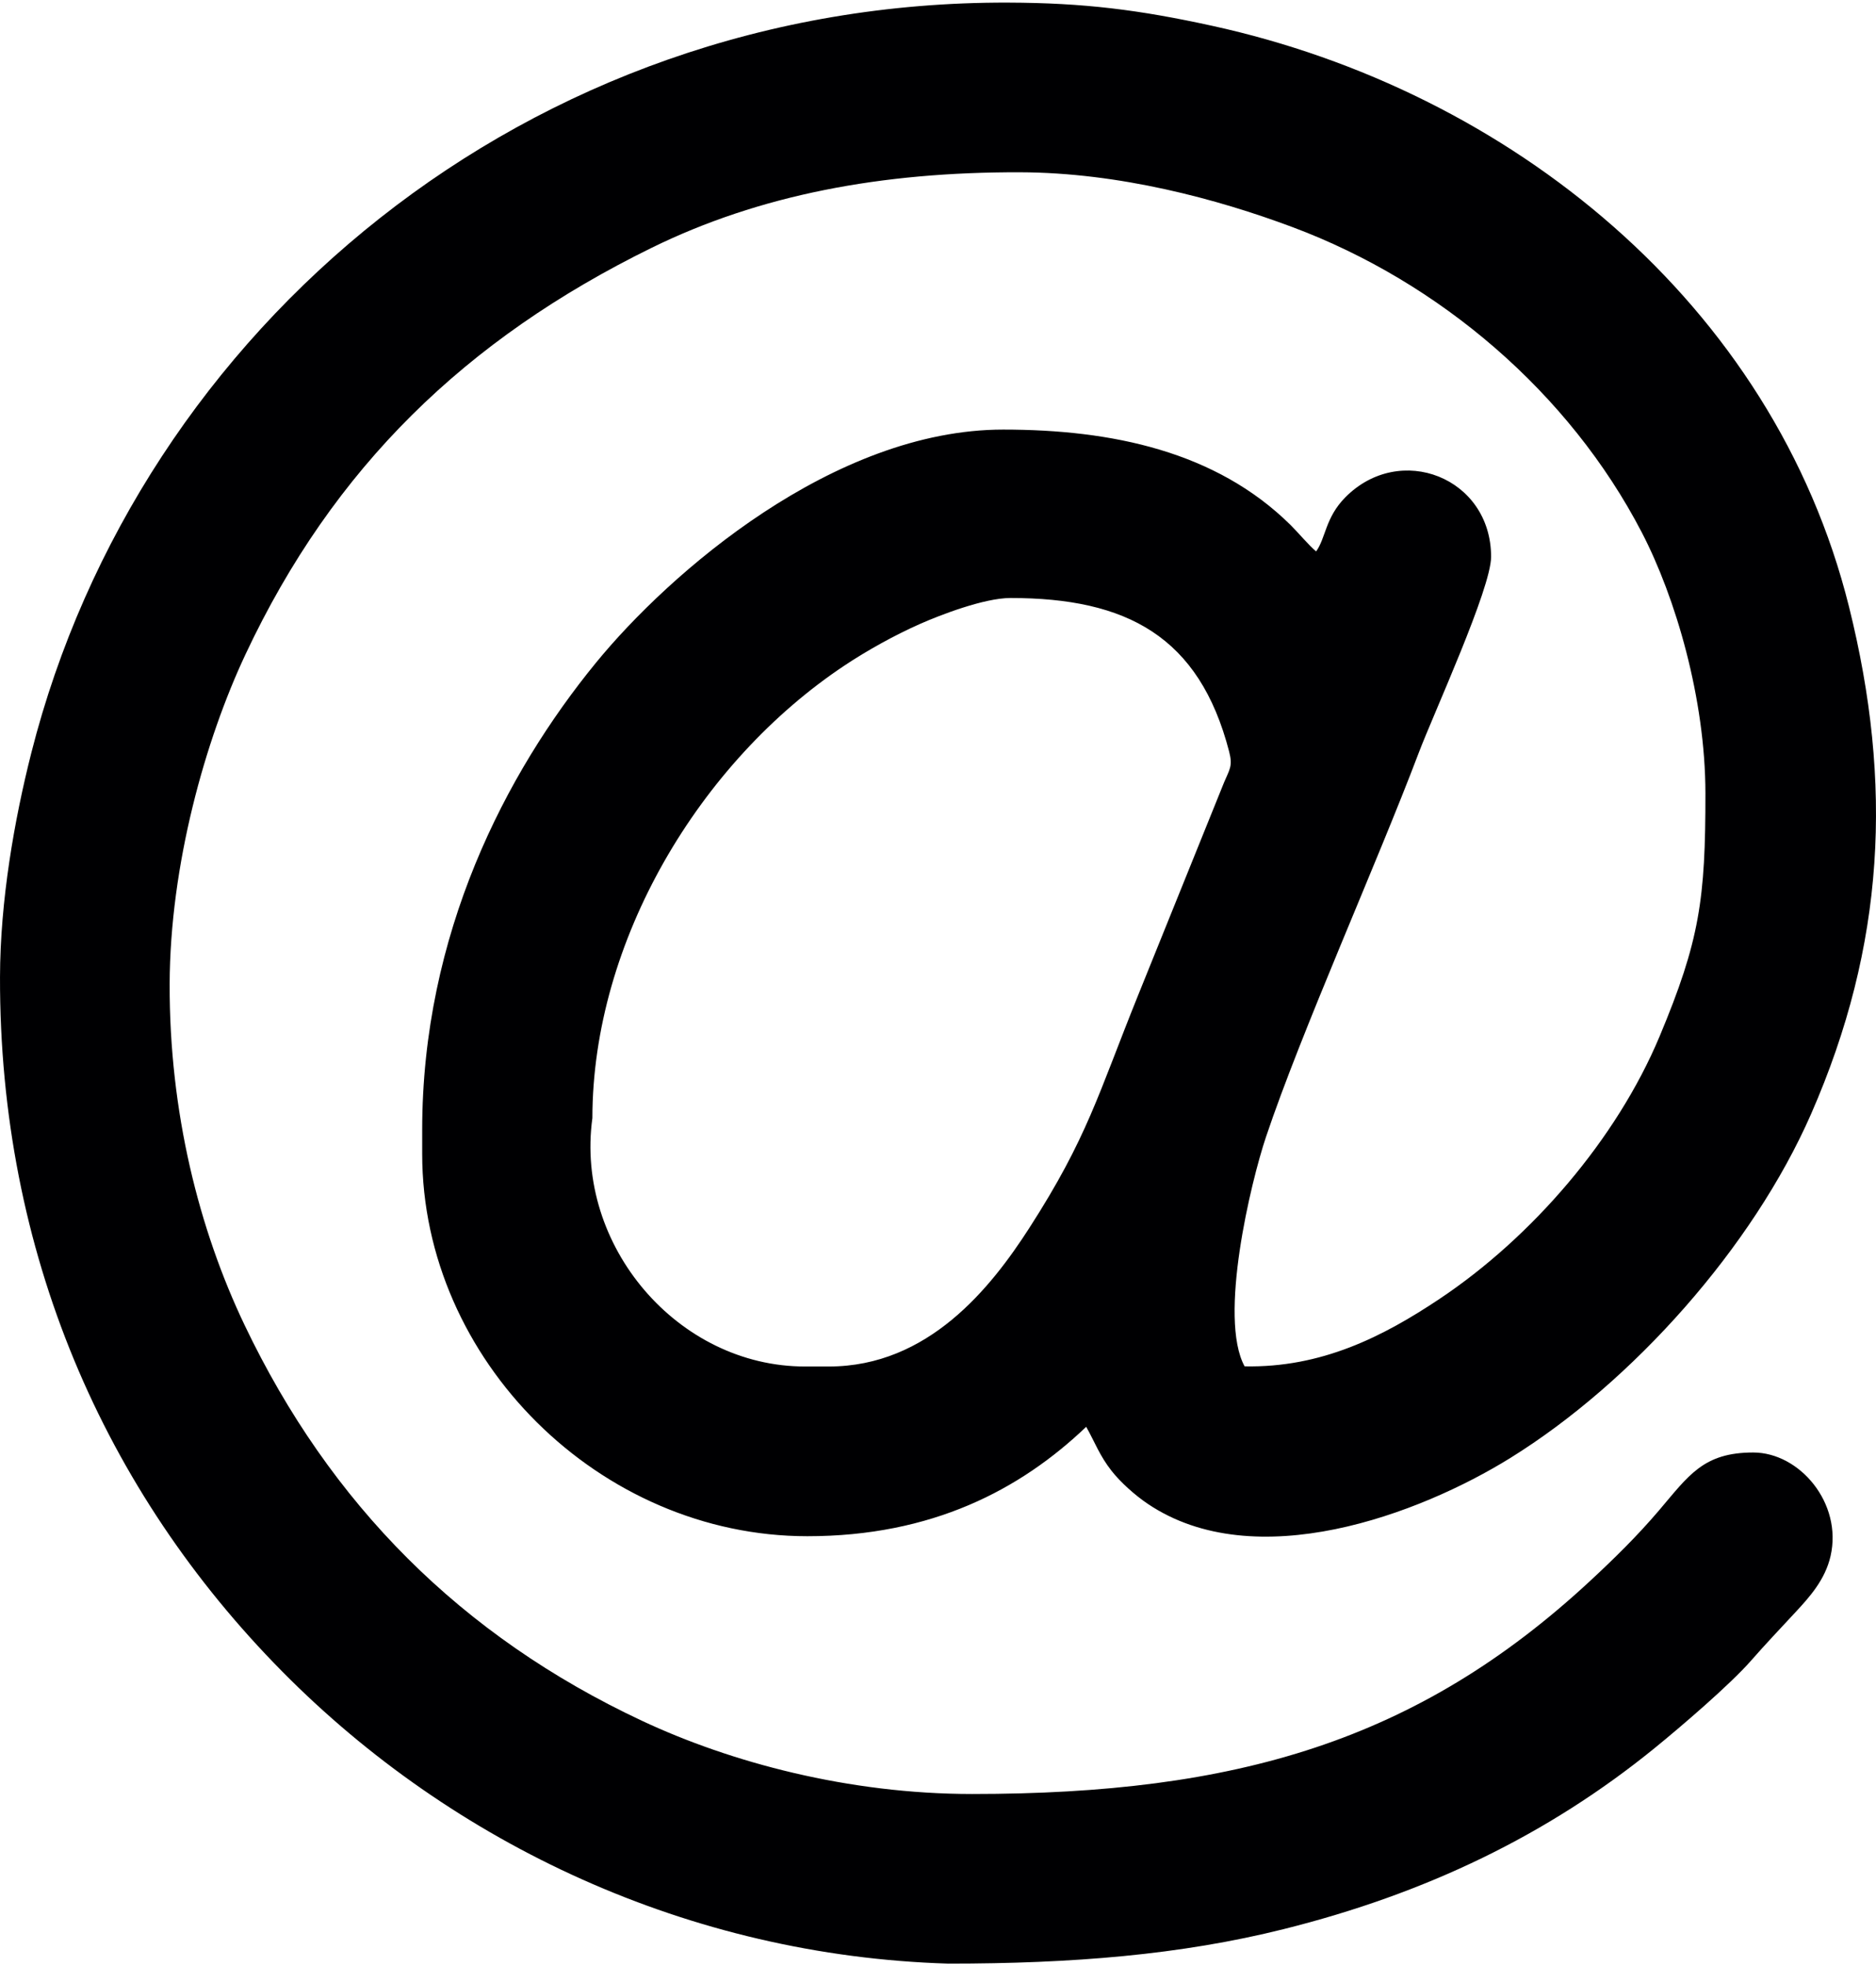
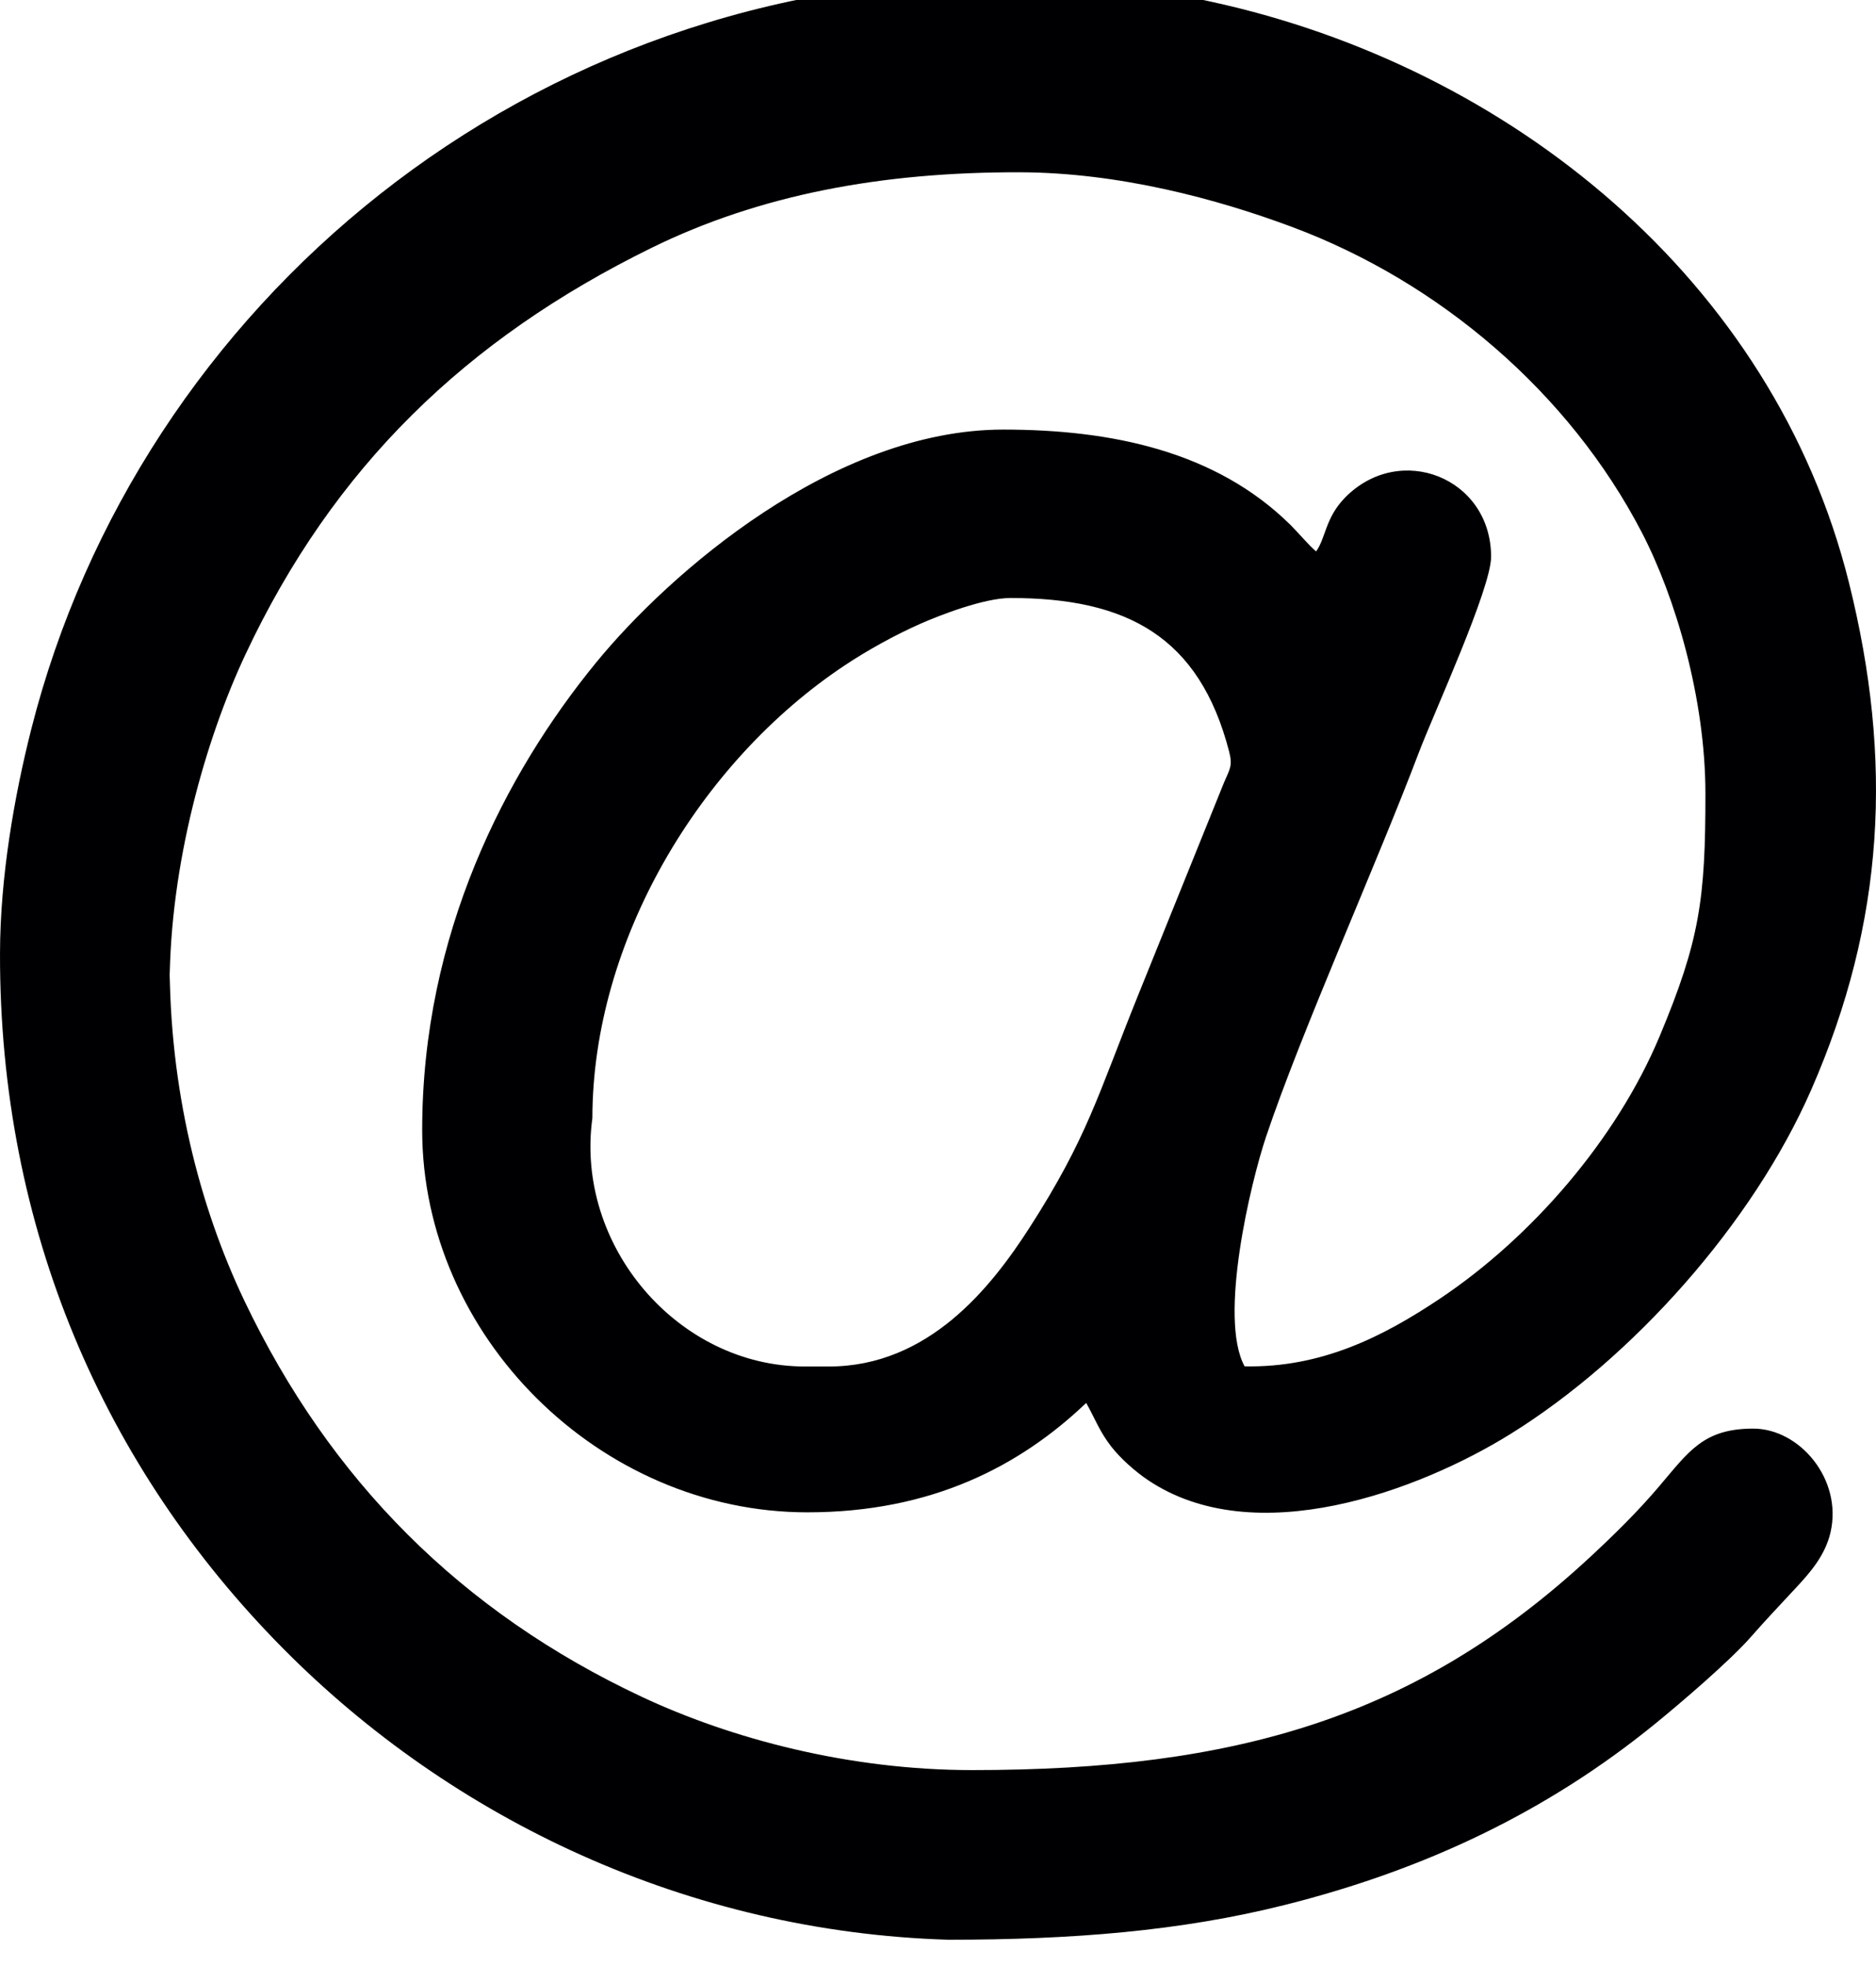
<svg xmlns="http://www.w3.org/2000/svg" xml:space="preserve" width="187px" height="196px" style="shape-rendering:geometricPrecision; text-rendering:geometricPrecision; image-rendering:optimizeQuality; fill-rule:evenodd; clip-rule:evenodd" viewBox="0 0 156425 163518">
  <defs>
    <style type="text/css">  .fil0 {fill:#000002}  </style>
  </defs>
  <g id="Слой_x0020_1">
-     <path class="fil0" d="M49394 93014c14,-14794 8958,-29707 21021,-37737 1892,-1260 4188,-2534 6295,-3467 1685,-746 5353,-2163 7539,-2163 9705,-7 15752,3205 18238,12800 318,1227 35,1487 -421,2575l-7161 17732c-3353,8312 -4224,11876 -9070,19410 -3216,5000 -8424,11564 -16726,11564l-1989 0c-10596,0 -19189,-10073 -17726,-20714zm-35248 -11154c27,-9963 2975,-20388 6326,-27519 7328,-15597 18369,-26282 33843,-33885 9017,-4430 19185,-6339 30730,-6308 8288,23 16472,2234 22714,4568 12291,4593 23087,13820 29128,25444 2842,5467 5308,13908 5315,21767 7,8843 -480,12289 -3821,20272 -3592,8584 -10662,16760 -18348,21891 -4716,3150 -9841,5752 -16255,5625 -2205,-4041 525,-15375 1776,-19109 2949,-8800 9215,-22728 12749,-32064 1229,-3245 6028,-13681 6028,-16332 0,-6604 -7600,-9583 -12167,-4946 -1662,1687 -1621,3396 -2422,4497 -613,-504 -1492,-1568 -2131,-2200 -6214,-6142 -14907,-7958 -23960,-7958 -14136,0 -27840,11954 -33971,19457 -7518,9200 -14477,22592 -14477,38949l0 1992c0,17182 14799,31878 32116,31878 10393,0 17753,-3877 23251,-9123 742,1320 1115,2399 2110,3667 748,955 1945,2029 3018,2753 8952,6039 22666,877 30238,-3822 10205,-6332 20214,-17578 25080,-28691 6154,-14053 6839,-27510 3157,-42291 -6304,-25313 -28326,-43027 -53127,-48443 -6042,-1320 -10620,-1909 -16997,-1929 -40024,-124 -72458,27169 -81438,62561 -1418,5593 -2596,12314 -2610,18702 -49,22924 8660,42853 23547,57912 14213,14377 33910,23687 55522,24343 10320,0 19359,-723 27989,-2883 11819,-2957 21984,-7829 30914,-15094 2177,-1771 6286,-5289 8041,-7296 1173,-1340 2450,-2688 3714,-4049 1146,-1235 2457,-2685 2908,-4662 1006,-4410 -2579,-8636 -6448,-8636 -4178,0 -5382,1925 -7885,4862 -1783,2092 -3679,3957 -5708,5840 -14422,13382 -29560,17773 -51533,17773 -10308,0 -20120,-2626 -27545,-6109 -15047,-7061 -25990,-18044 -33127,-32999 -3799,-7961 -6273,-17751 -6244,-28405z" />
+     <path class="fil0" d="M49394 93014c14,-14794 8958,-29707 21021,-37737 1892,-1260 4188,-2534 6295,-3467 1685,-746 5353,-2163 7539,-2163 9705,-7 15752,3205 18238,12800 318,1227 35,1487 -421,2575l-7161 17732c-3353,8312 -4224,11876 -9070,19410 -3216,5000 -8424,11564 -16726,11564l-1989 0c-10596,0 -19189,-10073 -17726,-20714zm-35248 -11154c27,-9963 2975,-20388 6326,-27519 7328,-15597 18369,-26282 33843,-33885 9017,-4430 19185,-6339 30730,-6308 8288,23 16472,2234 22714,4568 12291,4593 23087,13820 29128,25444 2842,5467 5308,13908 5315,21767 7,8843 -480,12289 -3821,20272 -3592,8584 -10662,16760 -18348,21891 -4716,3150 -9841,5752 -16255,5625 -2205,-4041 525,-15375 1776,-19109 2949,-8800 9215,-22728 12749,-32064 1229,-3245 6028,-13681 6028,-16332 0,-6604 -7600,-9583 -12167,-4946 -1662,1687 -1621,3396 -2422,4497 -613,-504 -1492,-1568 -2131,-2200 -6214,-6142 -14907,-7958 -23960,-7958 -14136,0 -27840,11954 -33971,19457 -7518,9200 -14477,22592 -14477,38949c0,17182 14799,31878 32116,31878 10393,0 17753,-3877 23251,-9123 742,1320 1115,2399 2110,3667 748,955 1945,2029 3018,2753 8952,6039 22666,877 30238,-3822 10205,-6332 20214,-17578 25080,-28691 6154,-14053 6839,-27510 3157,-42291 -6304,-25313 -28326,-43027 -53127,-48443 -6042,-1320 -10620,-1909 -16997,-1929 -40024,-124 -72458,27169 -81438,62561 -1418,5593 -2596,12314 -2610,18702 -49,22924 8660,42853 23547,57912 14213,14377 33910,23687 55522,24343 10320,0 19359,-723 27989,-2883 11819,-2957 21984,-7829 30914,-15094 2177,-1771 6286,-5289 8041,-7296 1173,-1340 2450,-2688 3714,-4049 1146,-1235 2457,-2685 2908,-4662 1006,-4410 -2579,-8636 -6448,-8636 -4178,0 -5382,1925 -7885,4862 -1783,2092 -3679,3957 -5708,5840 -14422,13382 -29560,17773 -51533,17773 -10308,0 -20120,-2626 -27545,-6109 -15047,-7061 -25990,-18044 -33127,-32999 -3799,-7961 -6273,-17751 -6244,-28405z" />
  </g>
</svg>